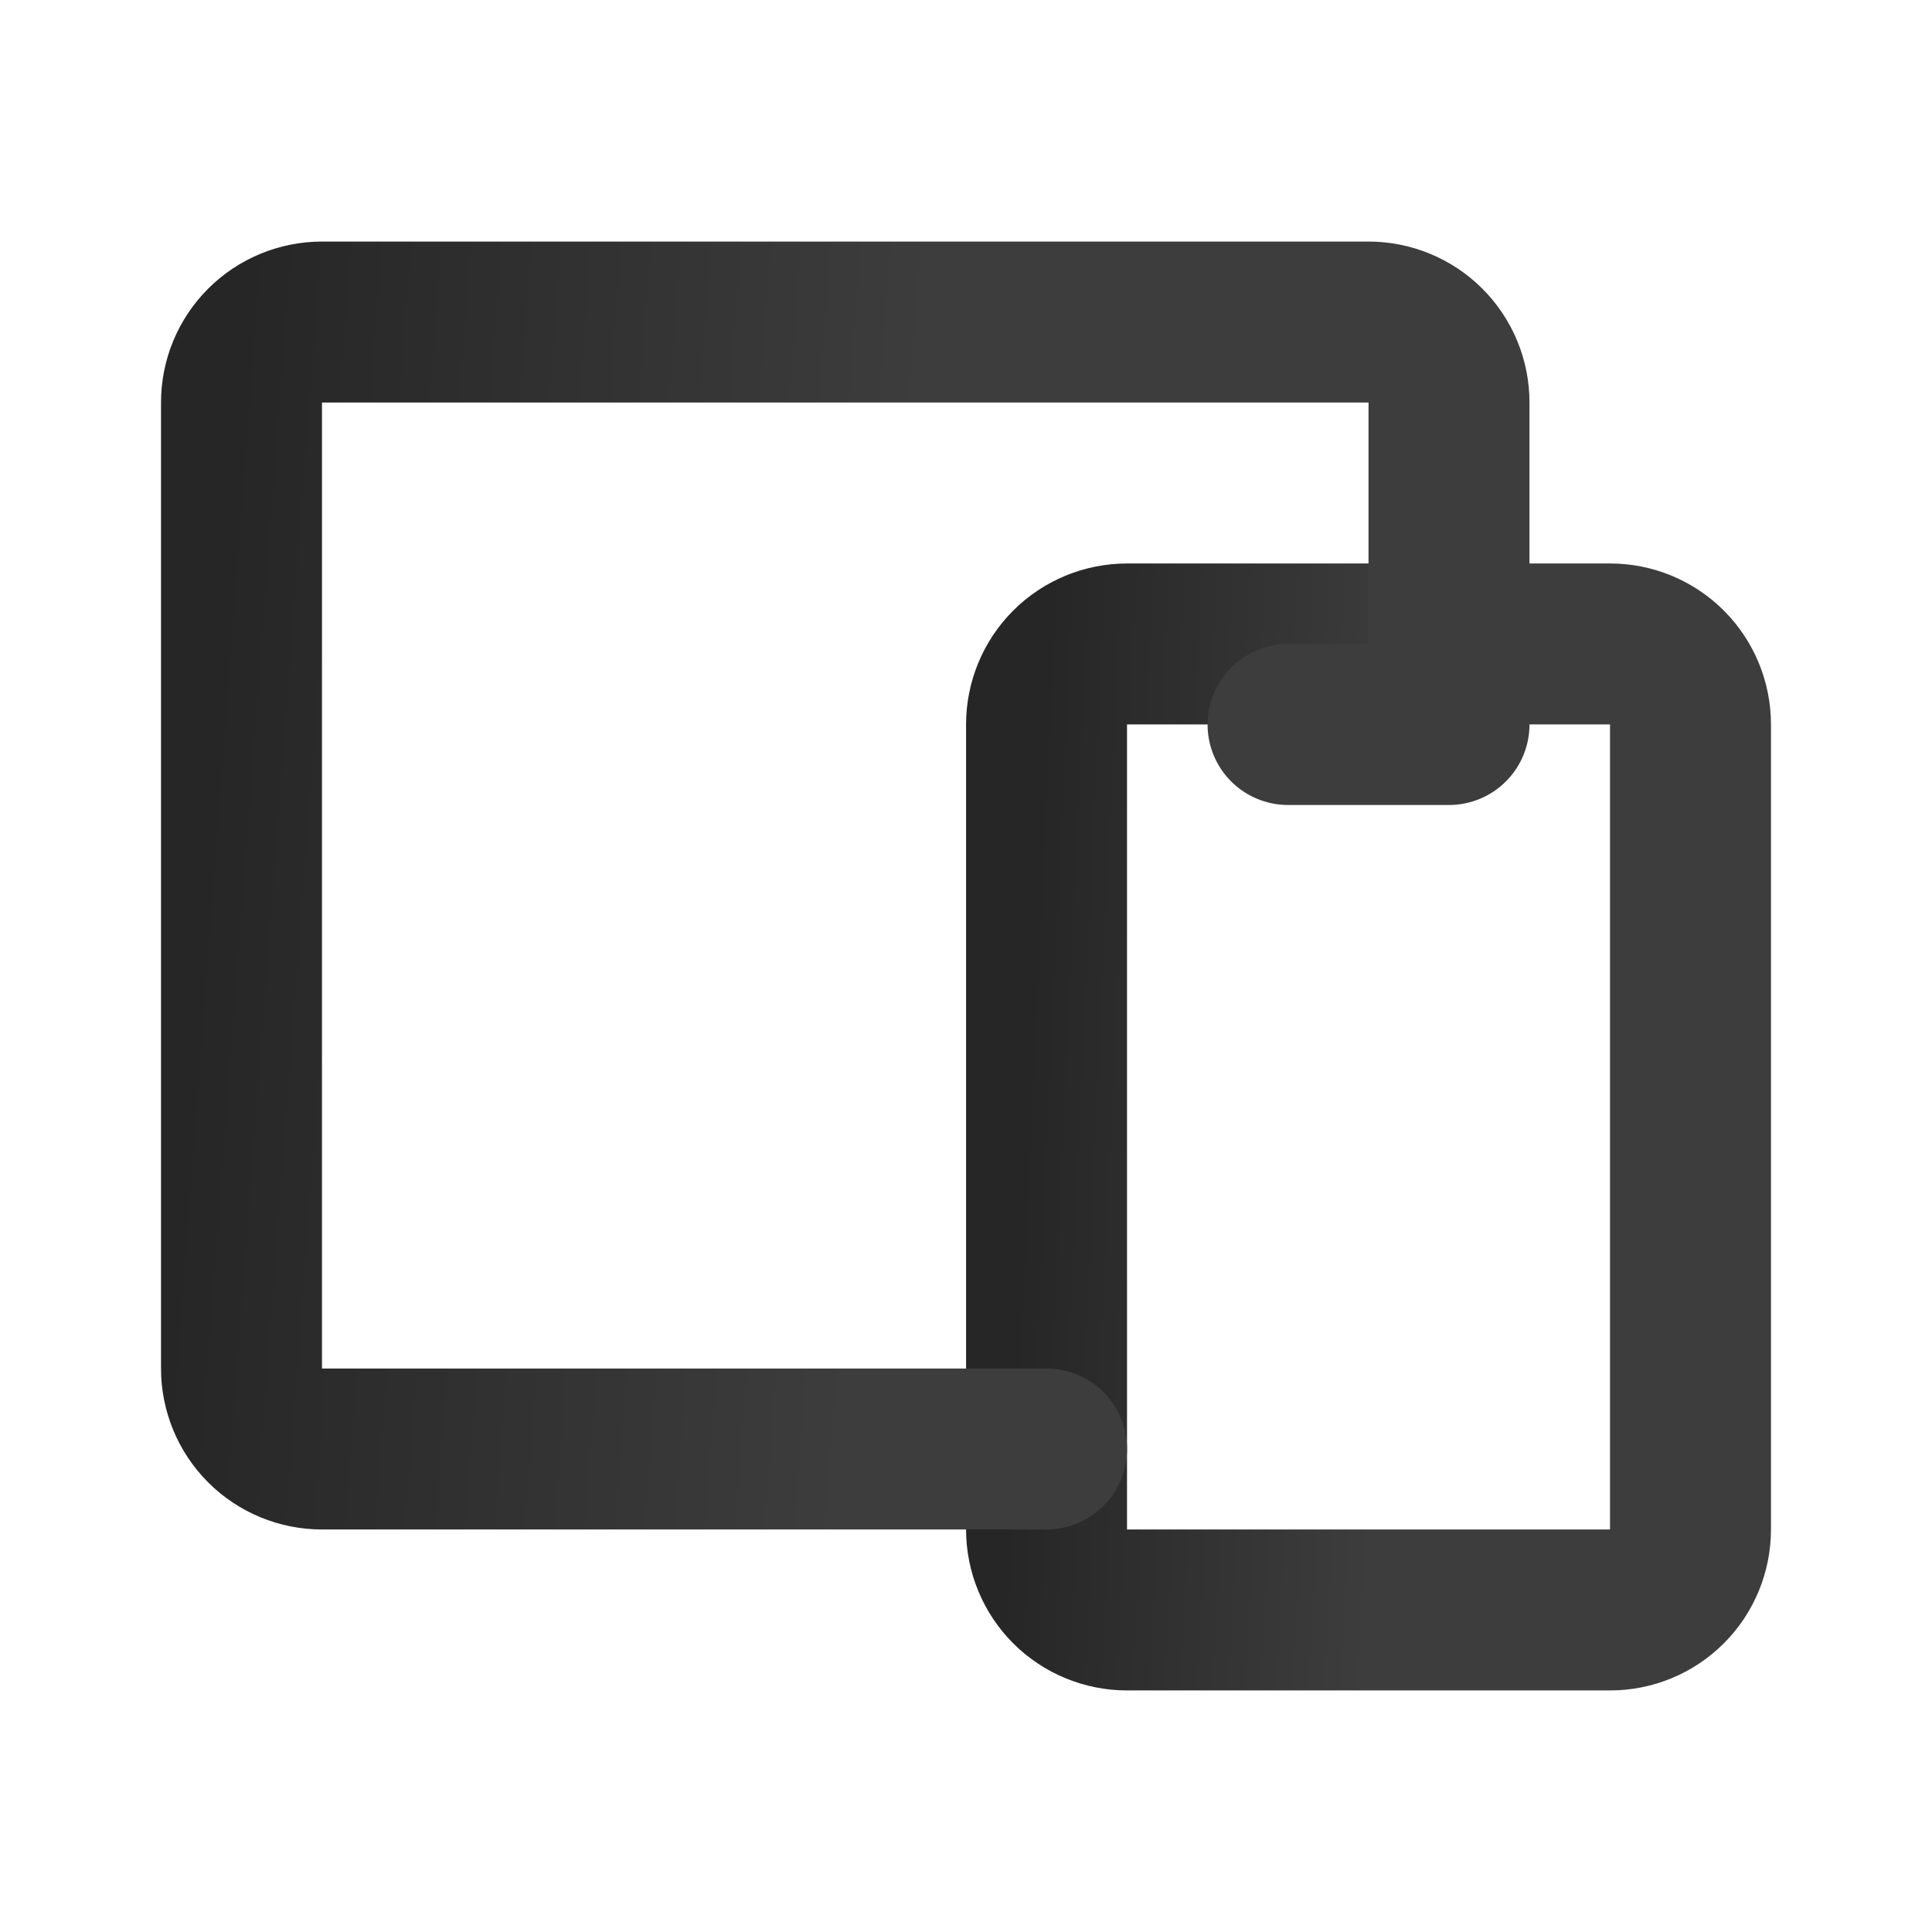
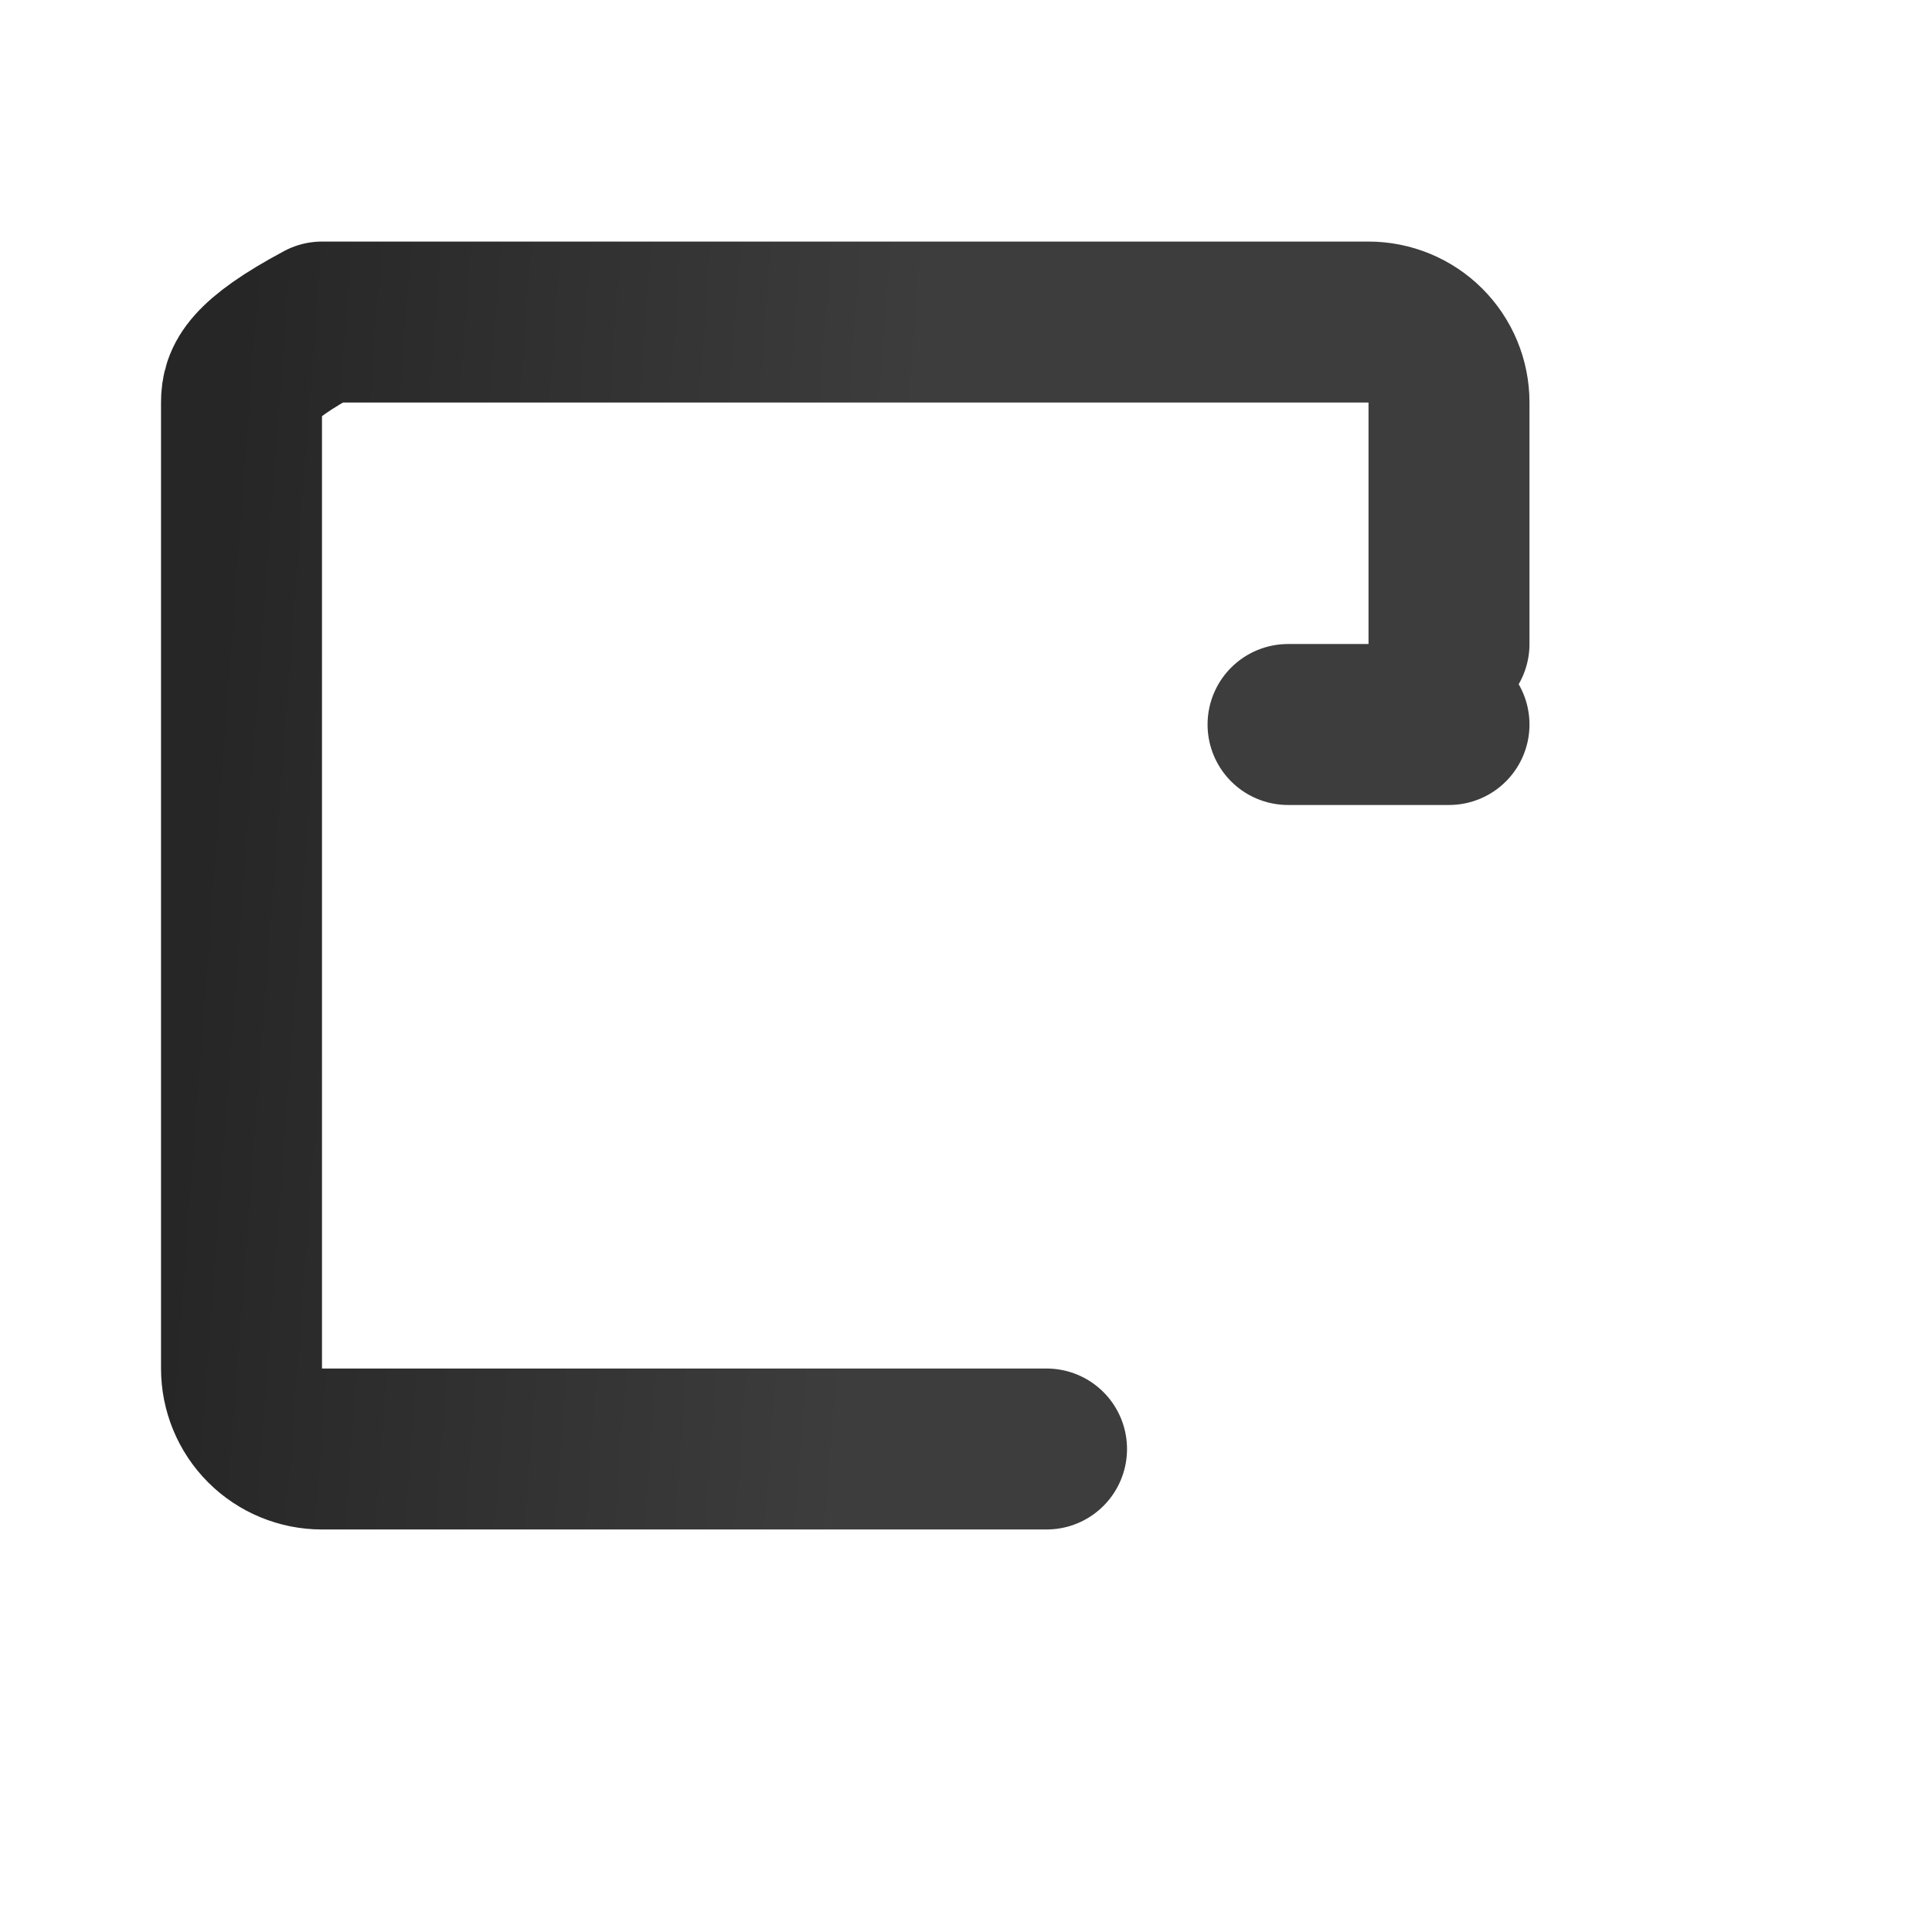
<svg xmlns="http://www.w3.org/2000/svg" width="16" height="16" viewBox="0 0 16 16" fill="none">
-   <path d="M8.667 6C8.667 5.823 8.737 5.653 8.862 5.528C8.987 5.403 9.157 5.333 9.334 5.333H13.334C13.511 5.333 13.68 5.403 13.805 5.528C13.93 5.653 14 5.823 14 6V12.666C14 12.843 13.93 13.013 13.805 13.138C13.68 13.263 13.511 13.333 13.334 13.333H9.334C9.157 13.333 8.987 13.263 8.862 13.138C8.737 13.013 8.667 12.843 8.667 12.666V6Z" stroke="url(#paint0_linear_632_830)" stroke-width="1.333" stroke-linecap="round" stroke-linejoin="round" />
-   <path d="M12 5.333V3.333C12 3.156 11.93 2.987 11.805 2.862C11.68 2.737 11.51 2.667 11.333 2.667H2.667C2.49 2.667 2.32 2.737 2.195 2.862C2.07 2.987 2 3.156 2 3.333V11.333C2 11.51 2.07 11.68 2.195 11.805C2.32 11.93 2.49 12 2.667 12H8.667M10.667 6H12" stroke="url(#paint1_linear_632_830)" stroke-width="1.333" stroke-linecap="round" stroke-linejoin="round" />
+   <path d="M12 5.333V3.333C12 3.156 11.93 2.987 11.805 2.862C11.68 2.737 11.51 2.667 11.333 2.667H2.667C2.07 2.987 2 3.156 2 3.333V11.333C2 11.51 2.07 11.68 2.195 11.805C2.32 11.93 2.49 12 2.667 12H8.667M10.667 6H12" stroke="url(#paint1_linear_632_830)" stroke-width="1.333" stroke-linecap="round" stroke-linejoin="round" />
  <defs>
    <linearGradient id="paint0_linear_632_830" x1="8.667" y1="5.333" x2="11.701" y2="5.475" gradientUnits="userSpaceOnUse">
      <stop stop-color="#262626" />
      <stop offset="1" stop-color="#3D3D3D" />
    </linearGradient>
    <linearGradient id="paint1_linear_632_830" x1="2" y1="2.667" x2="7.668" y2="3.092" gradientUnits="userSpaceOnUse">
      <stop stop-color="#262626" />
      <stop offset="1" stop-color="#3D3D3D" />
    </linearGradient>
  </defs>
</svg>